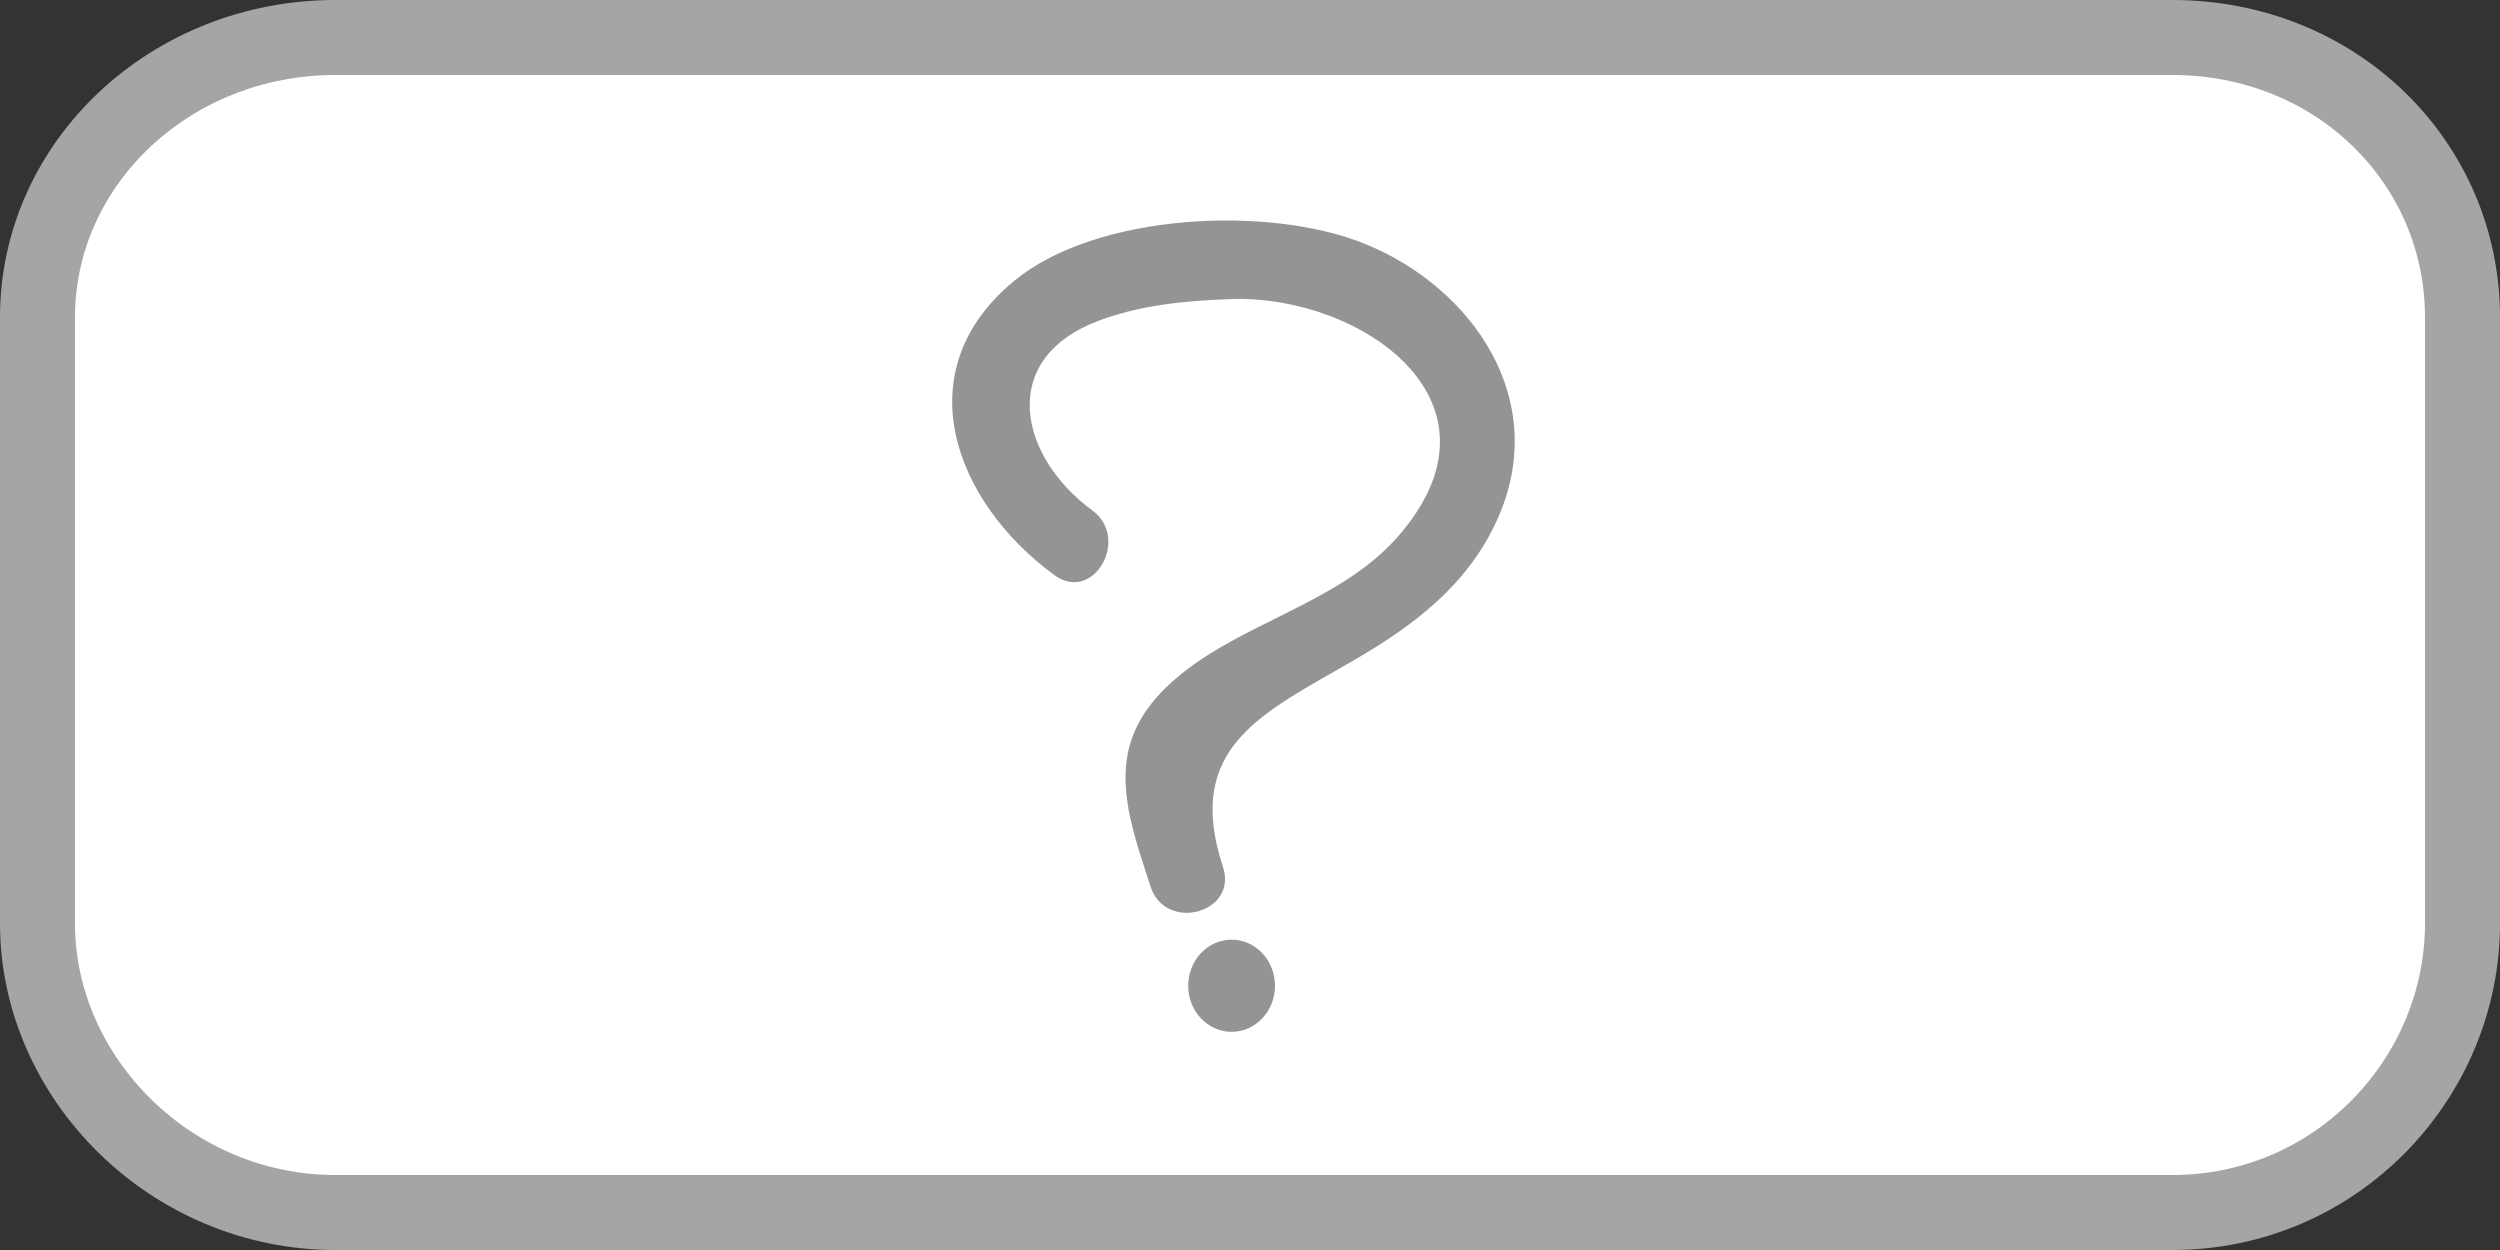
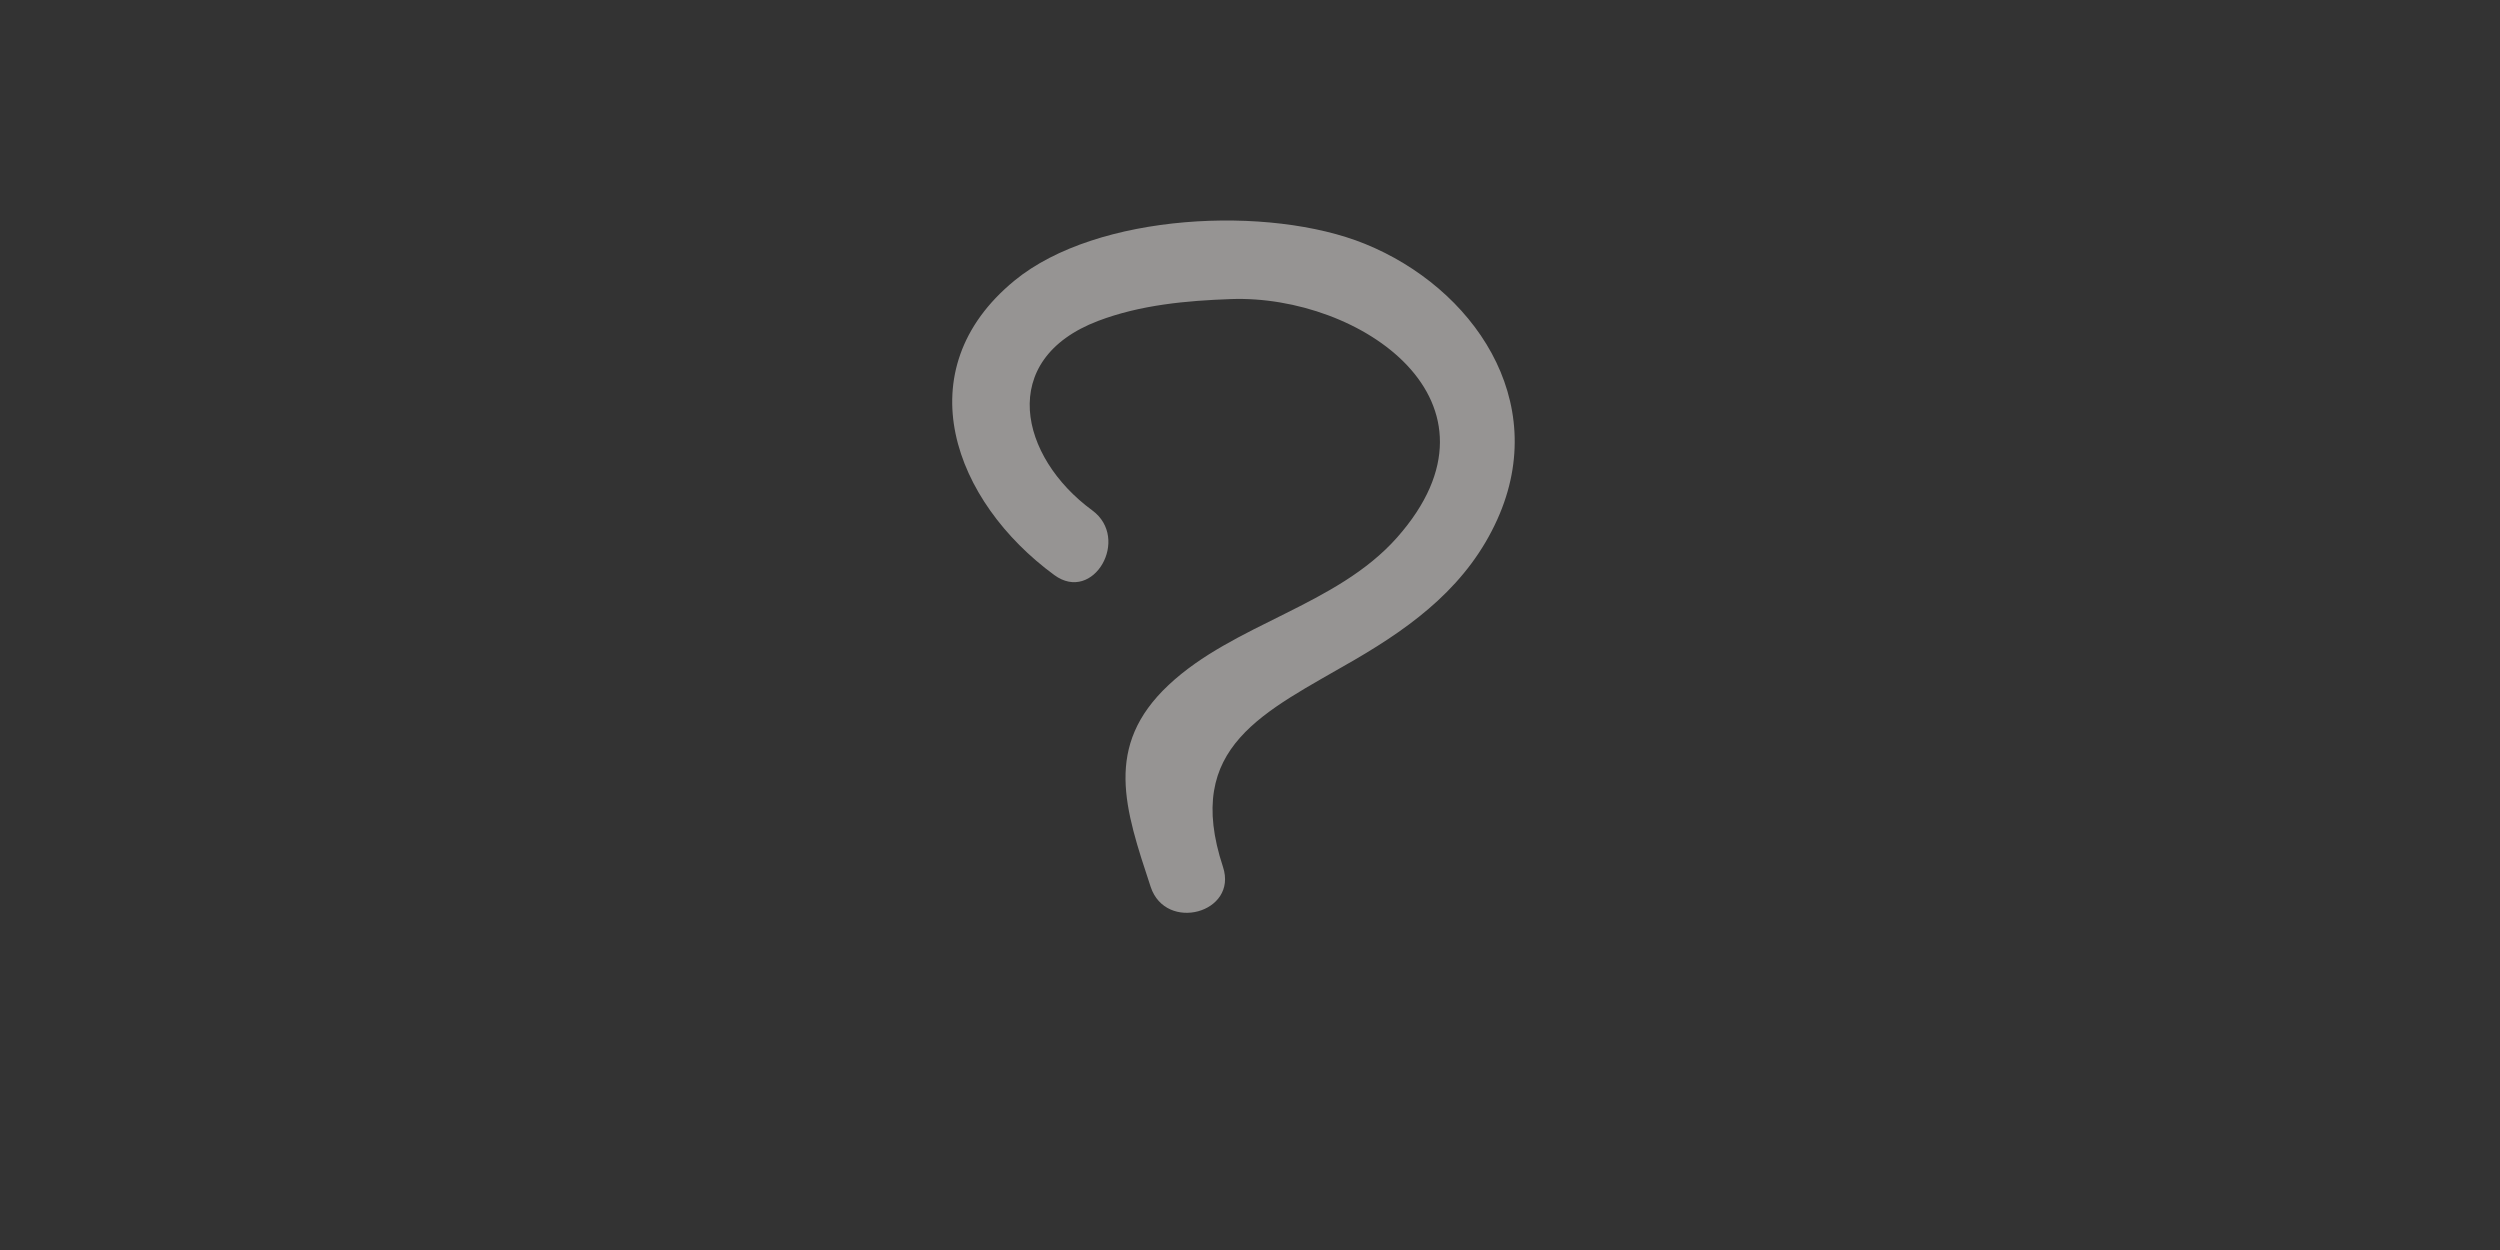
<svg xmlns="http://www.w3.org/2000/svg" version="1.1" id="Layer_1" x="0px" y="0px" width="100px" height="50px" viewBox="0 0 100 50" enable-background="new 0 0 100 50" xml:space="preserve">
  <rect x="0" y="0" width="100" height="50" fill="#333333" stroke="none" />
-   <path fill="#FFFFFF" stroke="#A5A5A5" stroke-width="3" stroke-miterlimit="10" d="M98.5,36.94c0,6.18-5.035,11.56-11.614,11.56  H13.414C6.834,48.5,1.5,43.12,1.5,36.94V12.692C1.5,6.511,6.834,1.5,13.414,1.5h73.472C93.465,1.5,98.5,6.511,98.5,12.692V36.94z" />
  <g>
    <g>
      <path fill="#969493" d="M43.687,20.412c-2.904-2.127-3.825-6.032,0.242-7.577c1.685-0.64,3.528-0.809,5.311-0.872    c5.158-0.182,11.449,4.107,6.642,9.538c-2.423,2.737-6.518,3.441-9.136,5.897c-2.608,2.446-1.753,4.947-0.72,8.075    c0.604,1.828,3.501,1.045,2.893-0.797c-1.598-4.837,1.655-6.18,5.27-8.285c2.421-1.41,4.537-3.021,5.707-5.621    c2.146-4.769-0.994-9.269-5.299-11.016c-3.825-1.552-10.715-1.239-14.014,1.467c-4.389,3.599-2.431,8.837,1.591,11.782    C43.736,24.147,45.23,21.542,43.687,20.412L43.687,20.412z" />
    </g>
  </g>
-   <ellipse fill="#969493" cx="49.264" cy="39.43" rx="1.736" ry="1.843" />
</svg>